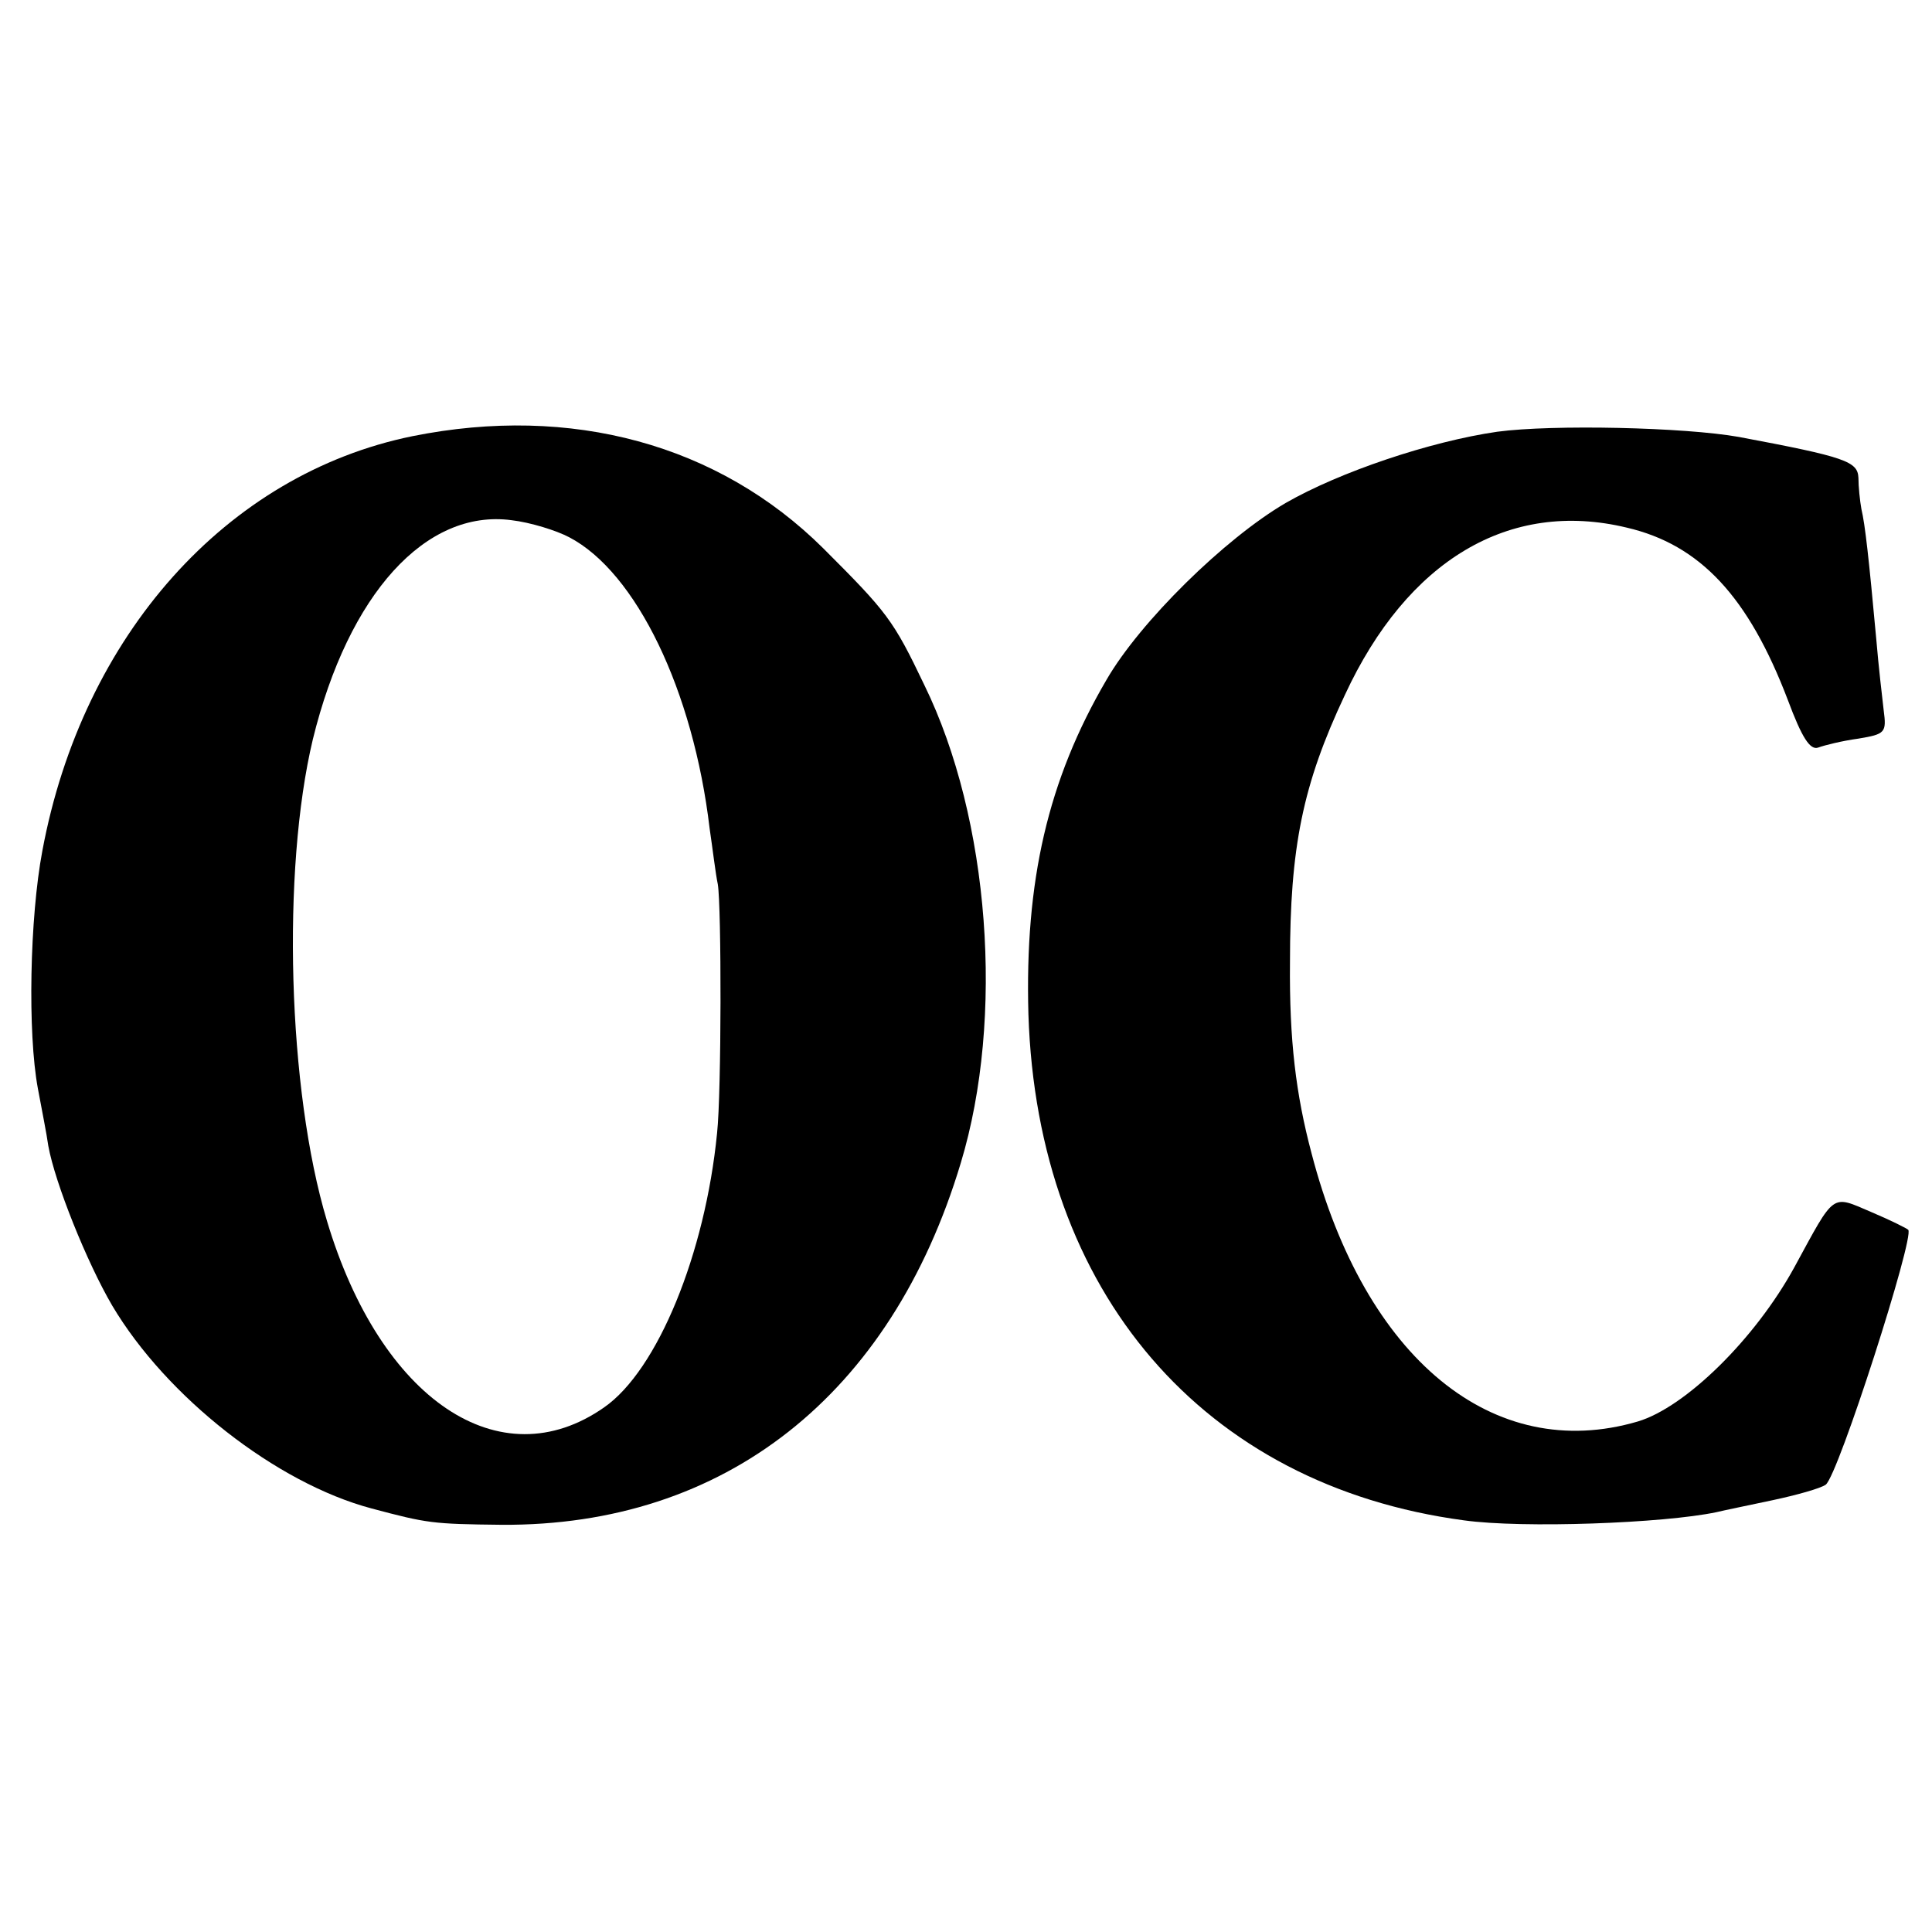
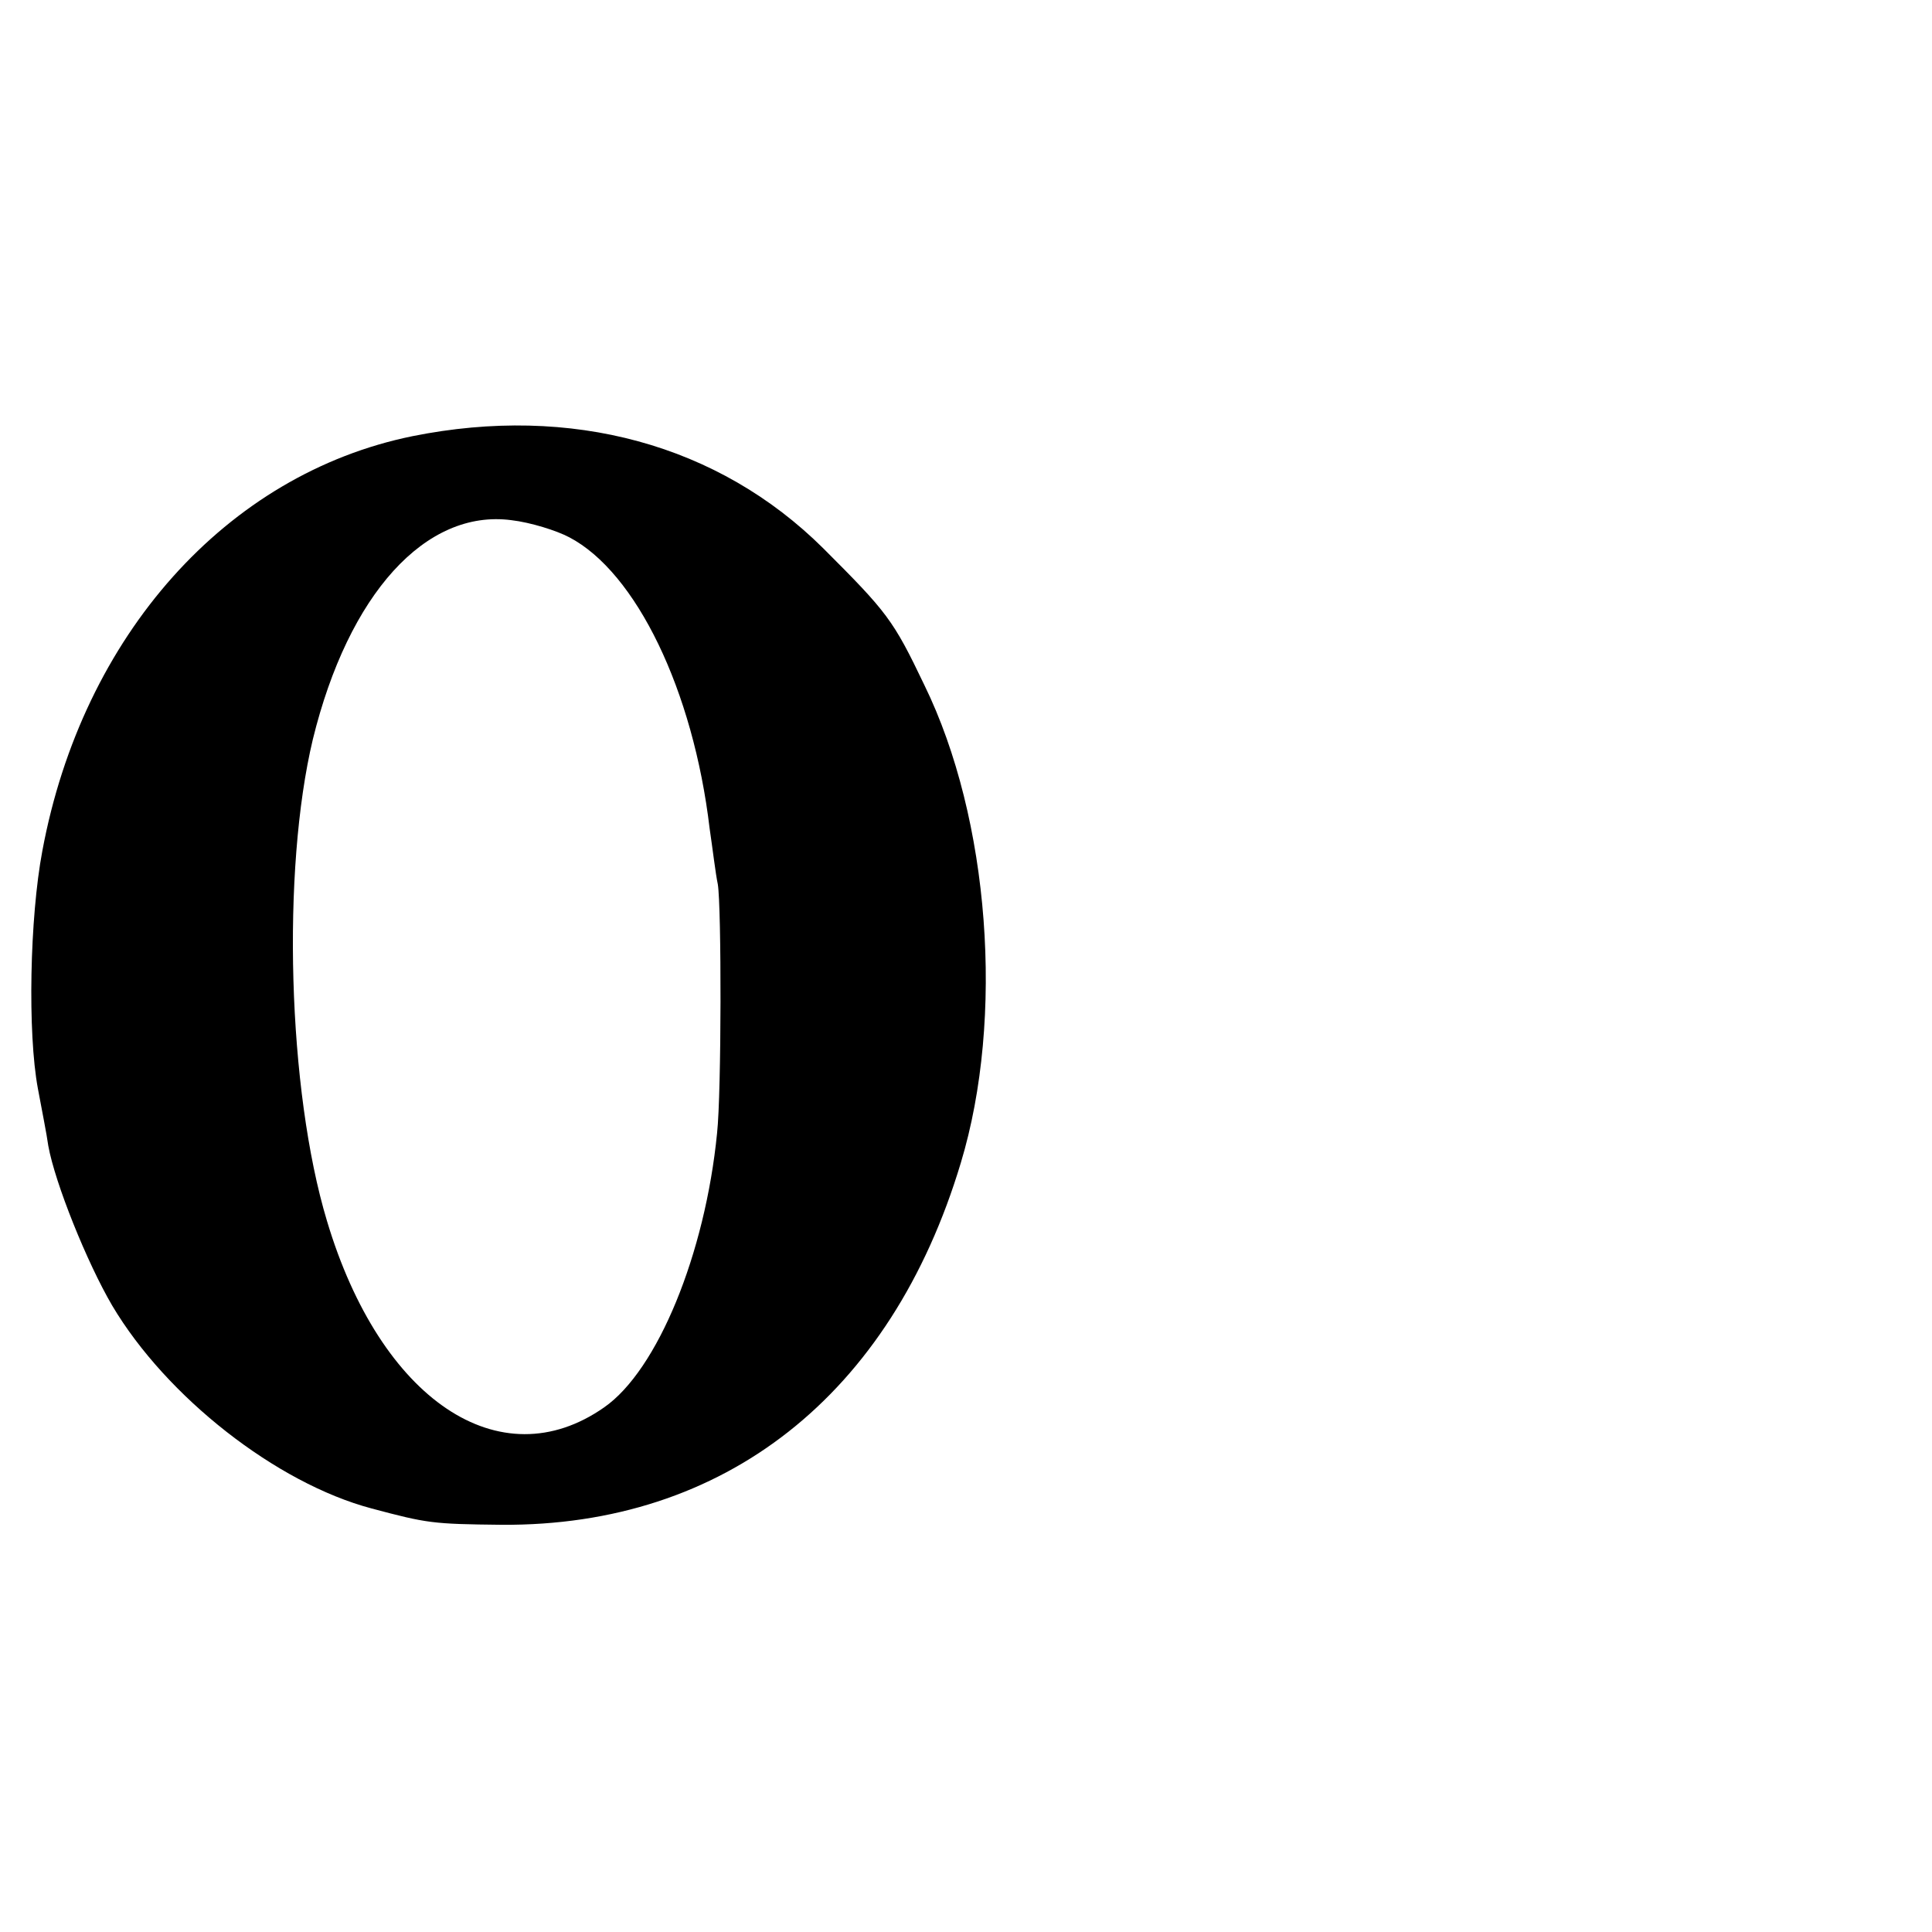
<svg xmlns="http://www.w3.org/2000/svg" version="1.0" width="260pt" height="260pt" viewBox="0 0 260 260" preserveAspectRatio="xMidYMid meet">
  <g transform="translate(0,260) scale(0.1,-0.1)" fill="#000000" stroke="none">
-     <path d="M555 2013 c-250 -51 -444 -268 -498 -558 -17 -90 -20 -245 -6 -320 5 -27 12 -62 14 -77 9 -50 52 -157 86 -215 73 -123 221 -239 349 -273 75 -20 82 -21 175 -22 300 -2 524 174 618 487 59 195 39 463 -49 643 -42 88 -50 98 -136 184 -141 140 -339 194 -553 151z m211 -136 c90 -47 167 -206 189 -392 4 -27 8 -61 11 -75 5 -30 5 -280 -1 -335 -16 -162 -80 -319 -152 -369 -140 -98 -301 10 -373 251 -53 176 -61 472 -19 648 48 196 152 310 267 295 26 -3 61 -14 78 -23z" />
-     <path d="M2015 2019 c-90 -13 -212 -54 -285 -96 -82 -48 -196 -160 -241 -238 -79 -135 -110 -271 -105 -450 12 -374 235 -634 586 -681 79 -11 269 -4 340 11 8 2 42 9 75 16 33 7 65 16 72 21 17 13 120 334 111 343 -2 2 -24 13 -50 24 -54 23 -48 27 -103 -74 -53 -97 -147 -189 -211 -208 -194 -57 -367 84 -439 361 -21 79 -30 152 -29 257 0 155 17 239 74 360 84 181 221 263 379 225 99 -23 164 -93 217 -232 19 -51 30 -68 41 -64 8 3 32 9 54 12 36 6 38 8 34 38 -2 17 -7 60 -10 96 -10 109 -15 154 -20 175 -2 11 -4 30 -4 42 -1 22 -17 28 -161 55 -73 13 -250 17 -325 7z" />
+     <path d="M555 2013 c-250 -51 -444 -268 -498 -558 -17 -90 -20 -245 -6 -320 5 -27 12 -62 14 -77 9 -50 52 -157 86 -215 73 -123 221 -239 349 -273 75 -20 82 -21 175 -22 300 -2 524 174 618 487 59 195 39 463 -49 643 -42 88 -50 98 -136 184 -141 140 -339 194 -553 151z m211 -136 c90 -47 167 -206 189 -392 4 -27 8 -61 11 -75 5 -30 5 -280 -1 -335 -16 -162 -80 -319 -152 -369 -140 -98 -301 10 -373 251 -53 176 -61 472 -19 648 48 196 152 310 267 295 26 -3 61 -14 78 -23" />
  </g>
</svg>